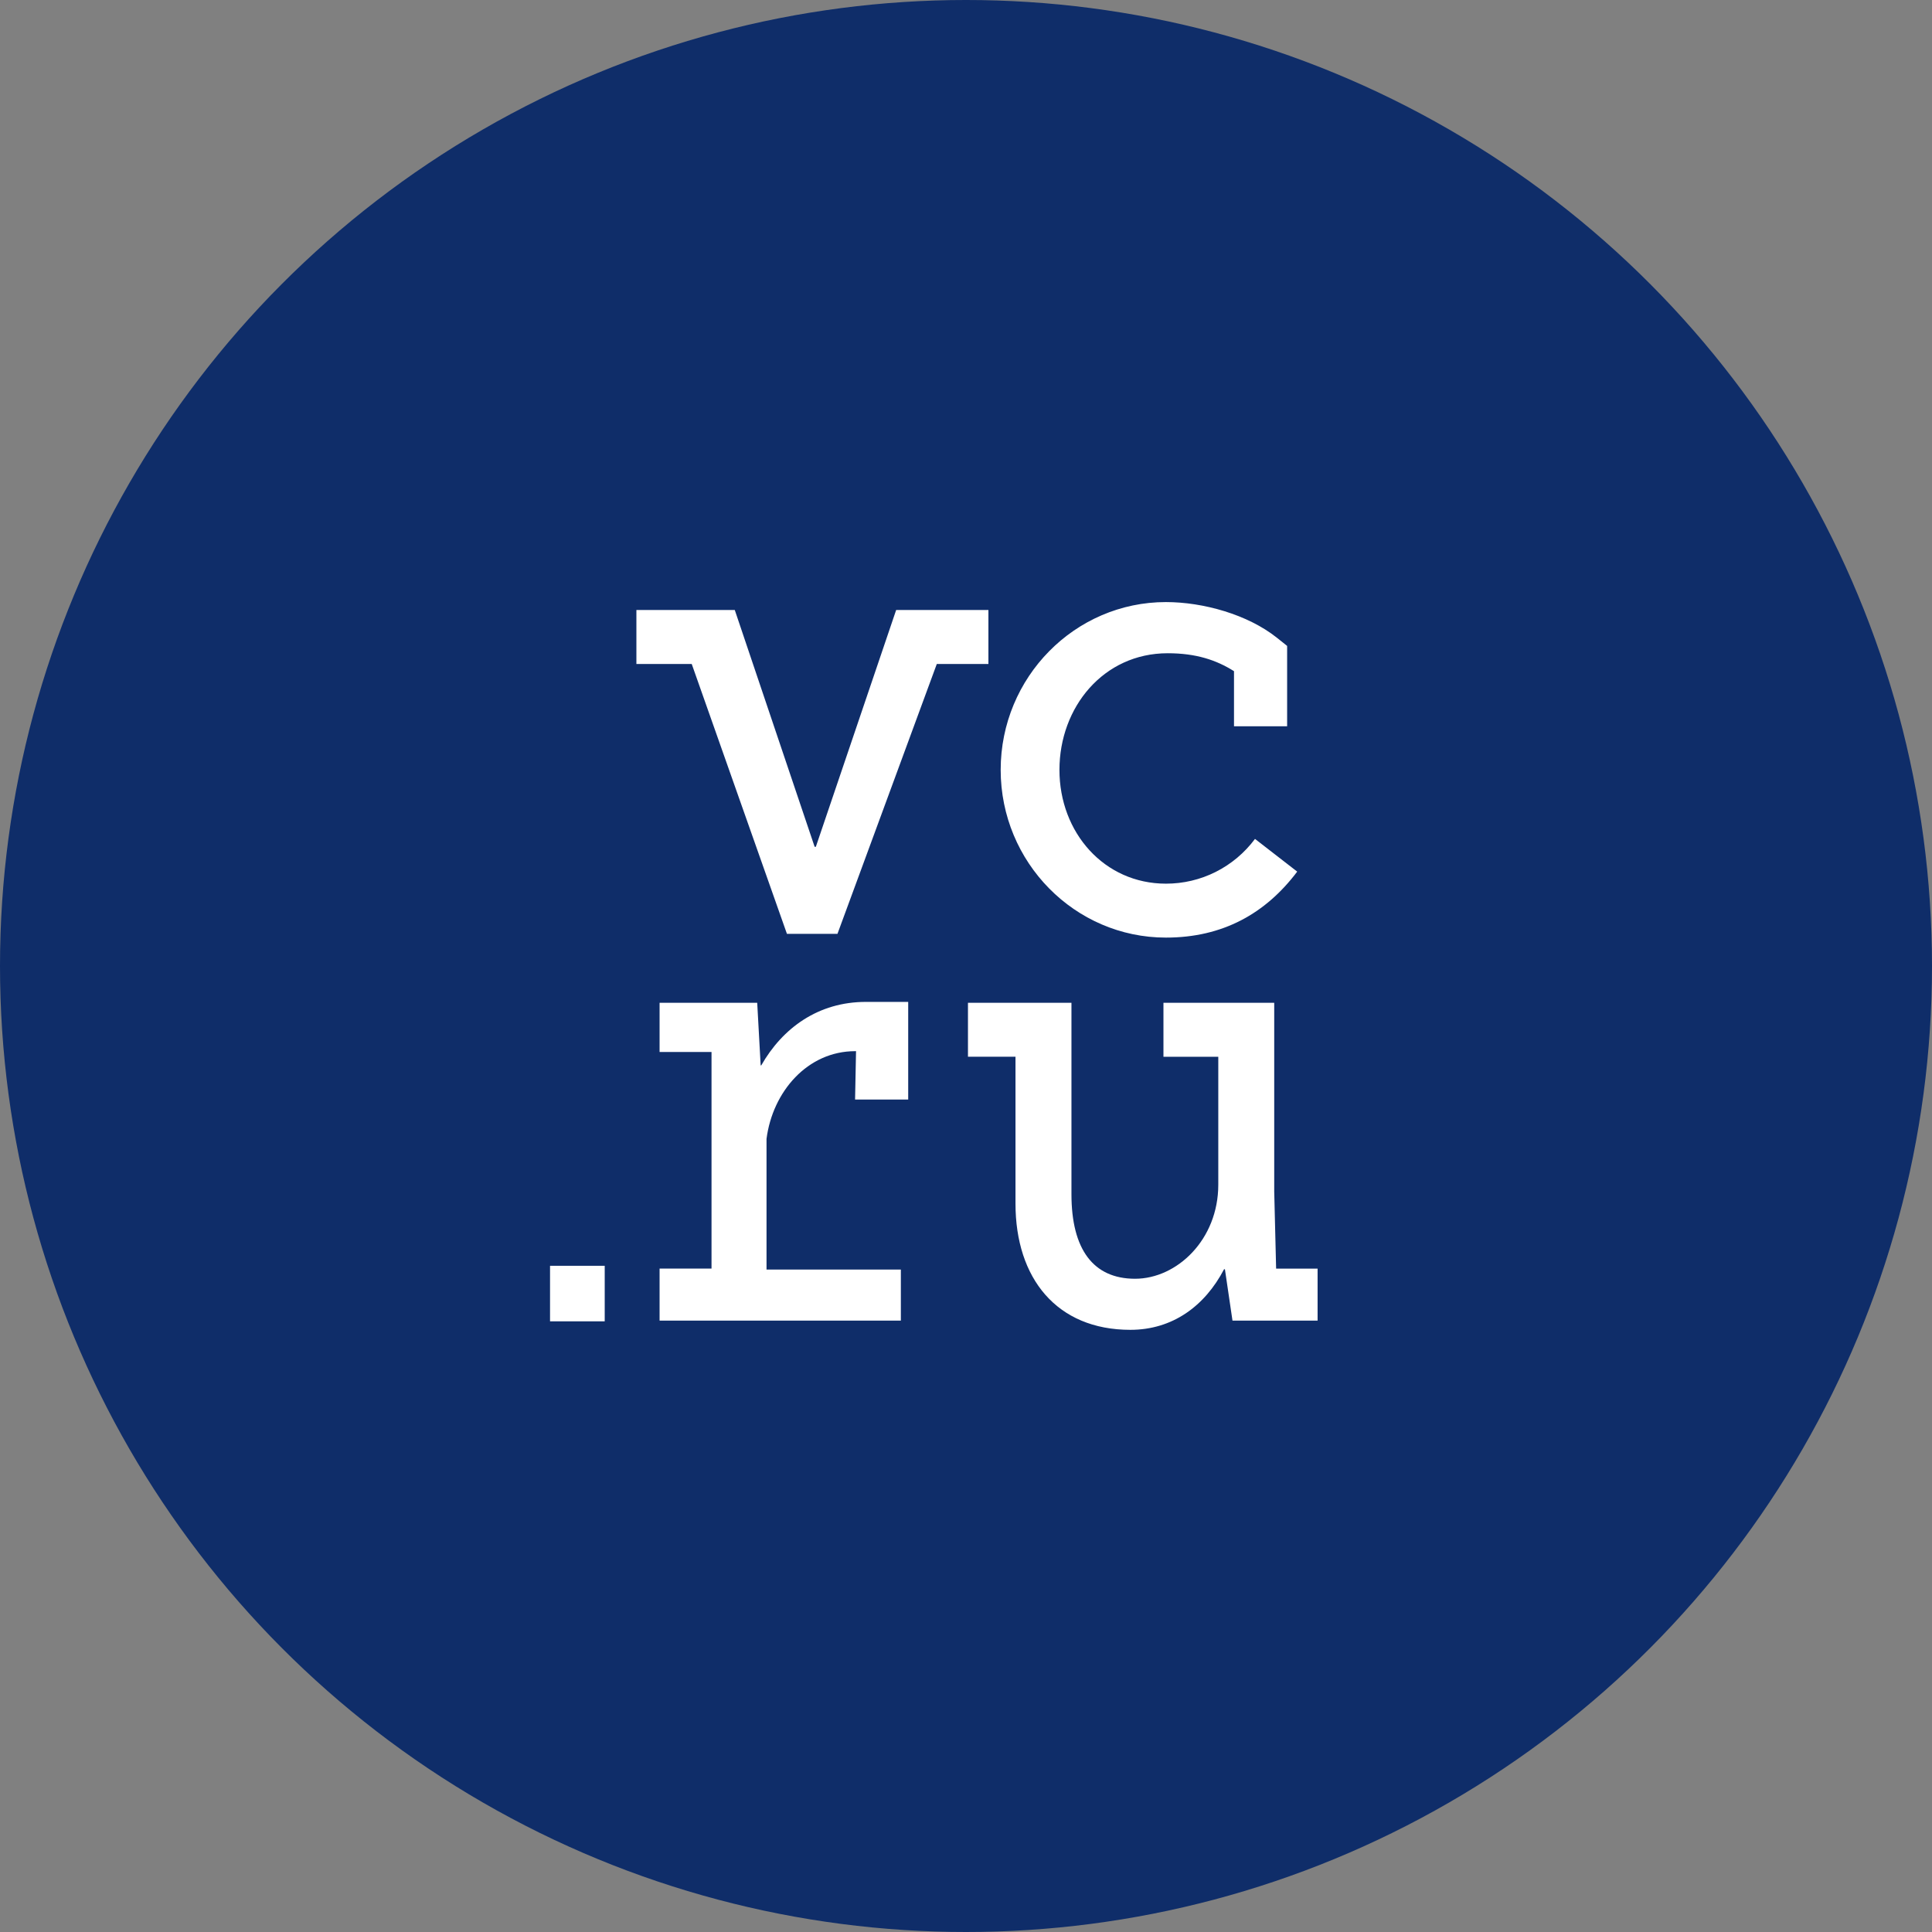
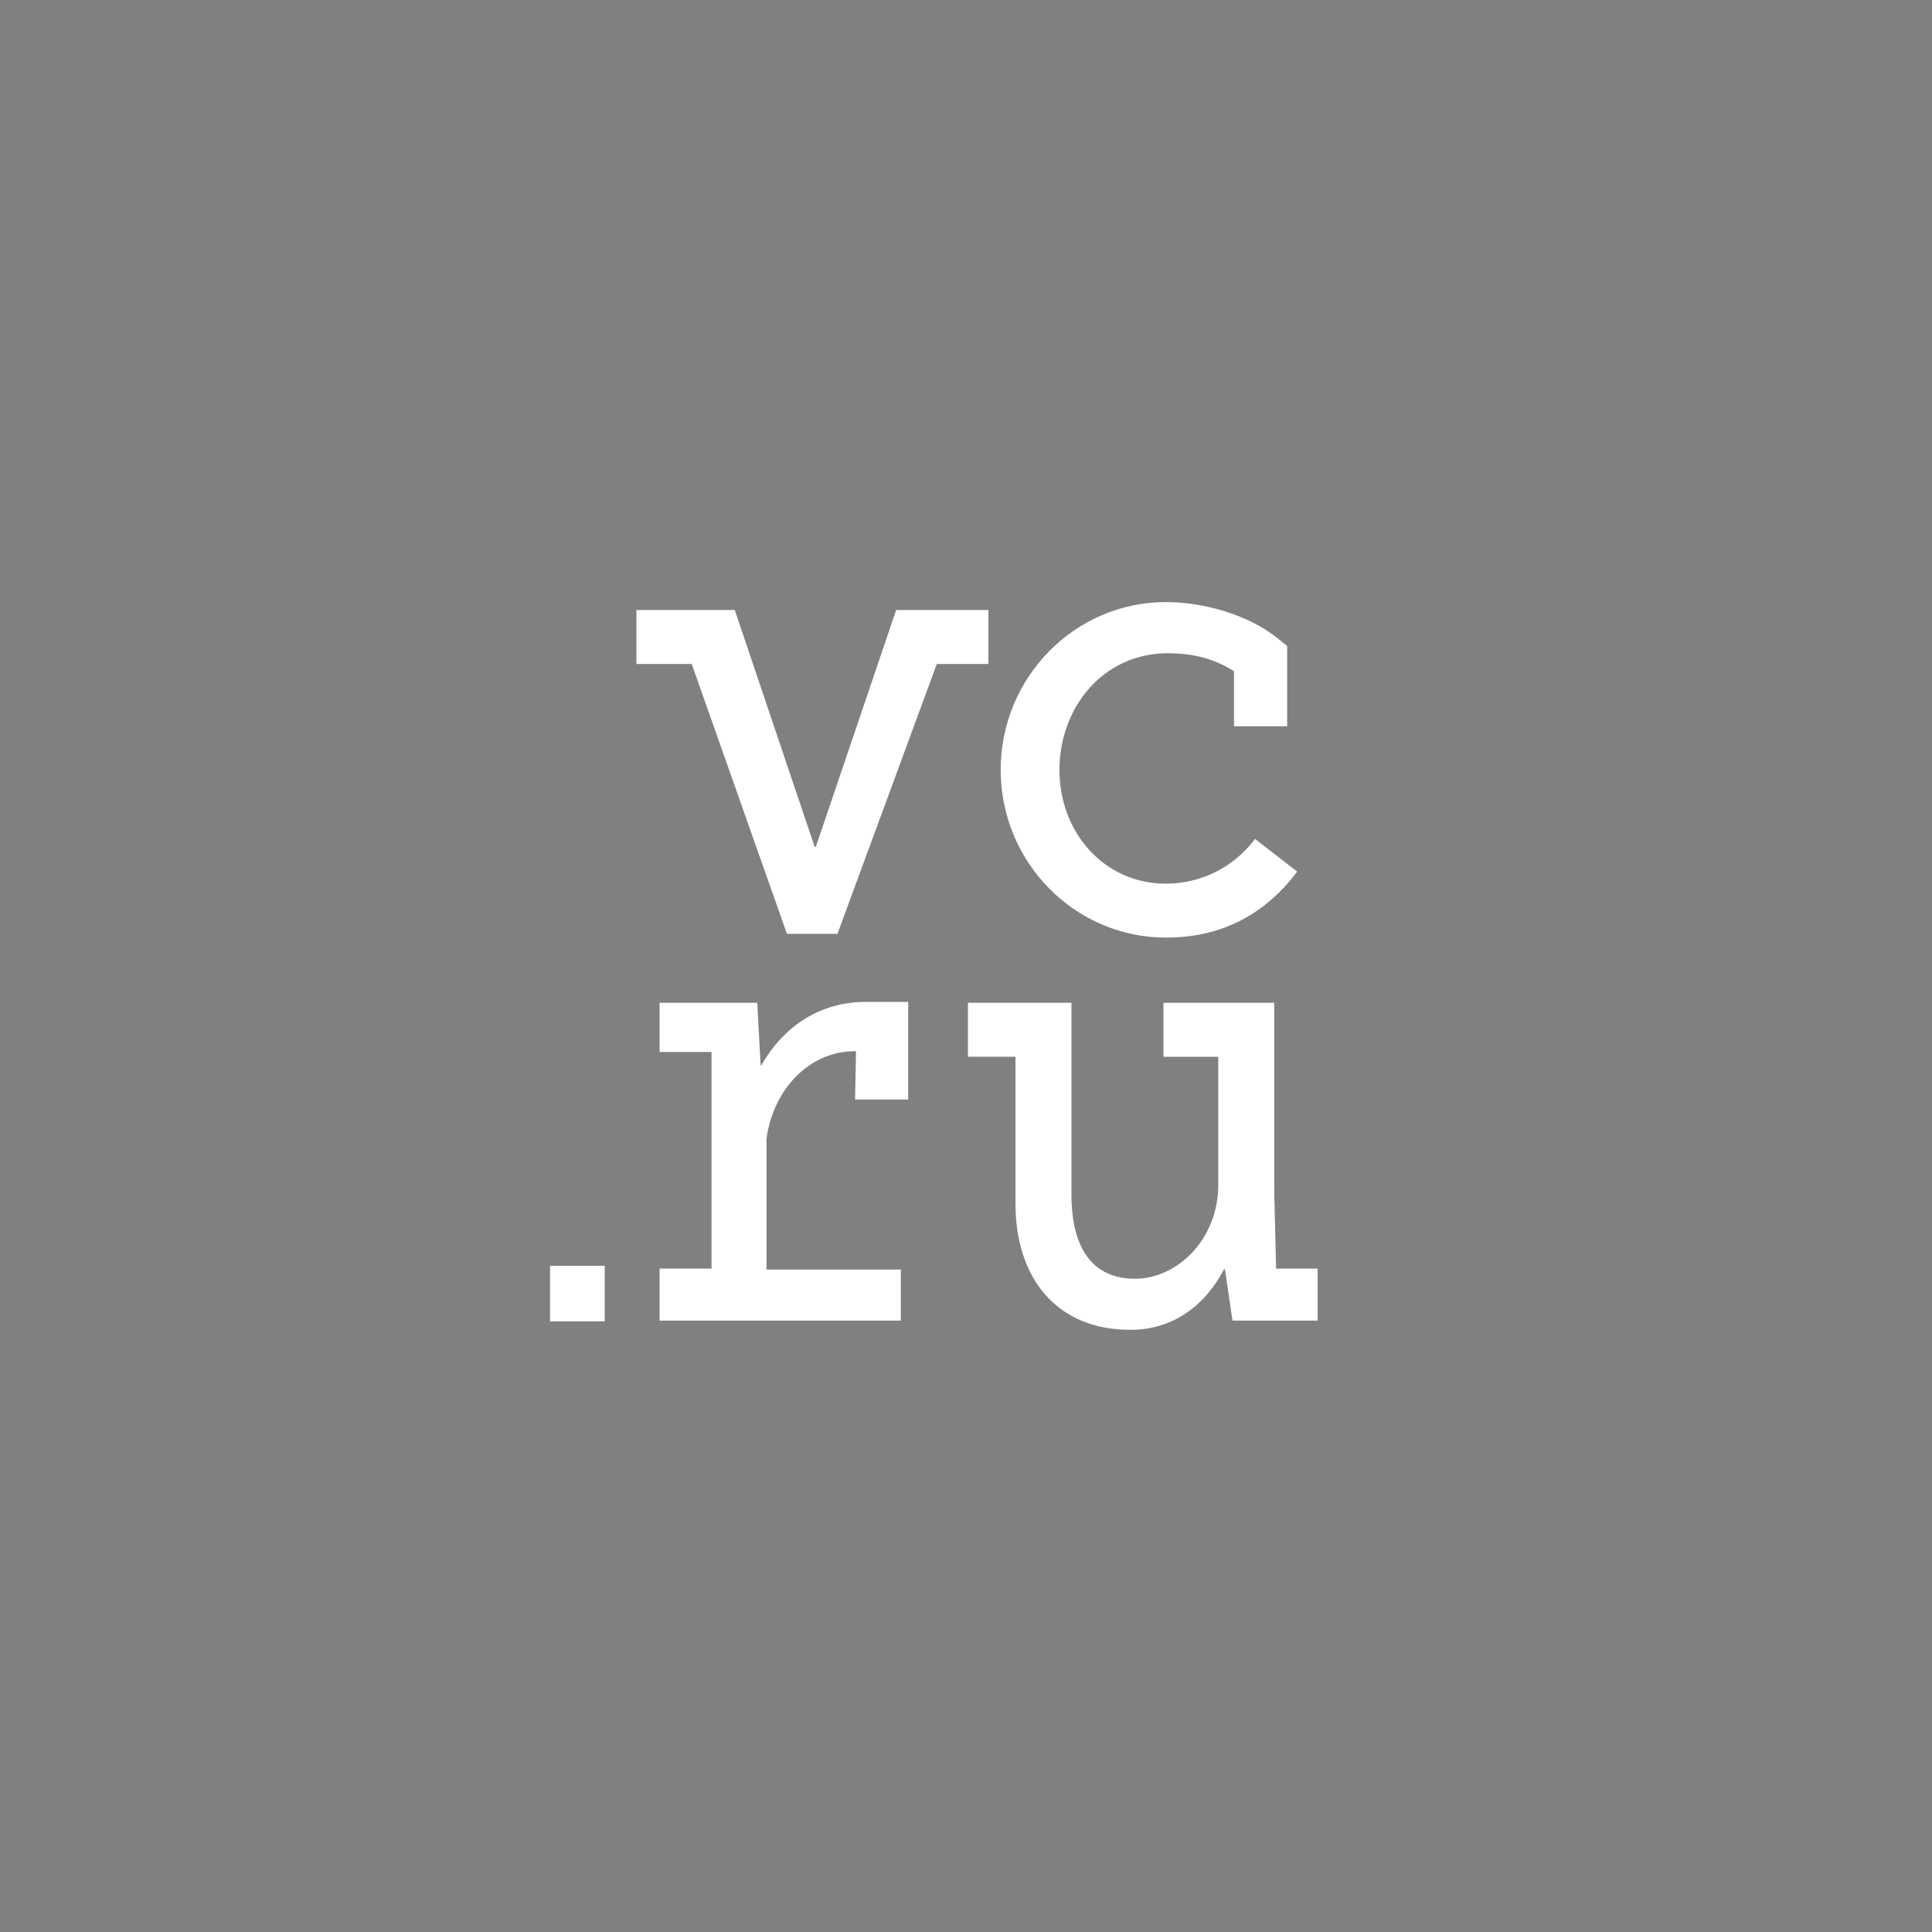
<svg xmlns="http://www.w3.org/2000/svg" width="60" height="60" viewBox="0 0 60 60" fill="none">
  <rect x="0" y="0" width="60" height="60" fill="#808080" stroke="none" />
-   <circle cx="30" cy="30" r="30" transform="matrix(-1 0 0 1 60 0)" fill="#0F2D69" />
  <path d="M36.209 29.118C37.975 29.118 39.305 28.37 40.286 27.069L38.975 26.053C38.652 26.487 38.233 26.838 37.753 27.079C37.273 27.32 36.744 27.444 36.209 27.443C34.291 27.443 32.902 25.856 32.902 23.91C32.902 21.963 34.269 20.287 36.263 20.287C37.15 20.287 37.777 20.5 38.323 20.844V22.555H39.973V20.06L39.657 19.807C38.75 19.083 37.365 18.698 36.208 18.698C33.379 18.698 31.077 21.035 31.077 23.909C31.077 26.78 33.378 29.118 36.209 29.118ZM39.631 39.396L39.572 36.997V31.143H36.132V32.819H37.835V36.791C37.835 38.502 36.548 39.713 35.25 39.713C33.952 39.713 33.275 38.799 33.275 37.088V31.142H30.061V32.818H31.537V37.379C31.537 39.7 32.819 41.299 35.104 41.299C36.417 41.299 37.417 40.559 38.014 39.418H38.041L38.276 41.013H40.919V39.398H39.633V39.395L39.631 39.396ZM30.697 18.944H27.831L25.337 26.297H25.299L22.819 18.944H19.764V20.62H21.482L24.439 29.001H26.009V28.999L29.093 20.621H30.696V18.945L30.697 18.944ZM17.081 41.035H18.78V39.311H17.082V41.035H17.081ZM23.641 33.086H23.623L23.516 31.143H20.484V32.67H22.097V39.397H20.484V41.013H27.977V39.428H23.805V35.369C23.994 33.9 25.079 32.645 26.559 32.645H26.585L26.555 34.147H28.205V31.115H26.901C25.407 31.111 24.299 31.932 23.641 33.087L23.641 33.086Z" fill="white" />
</svg>